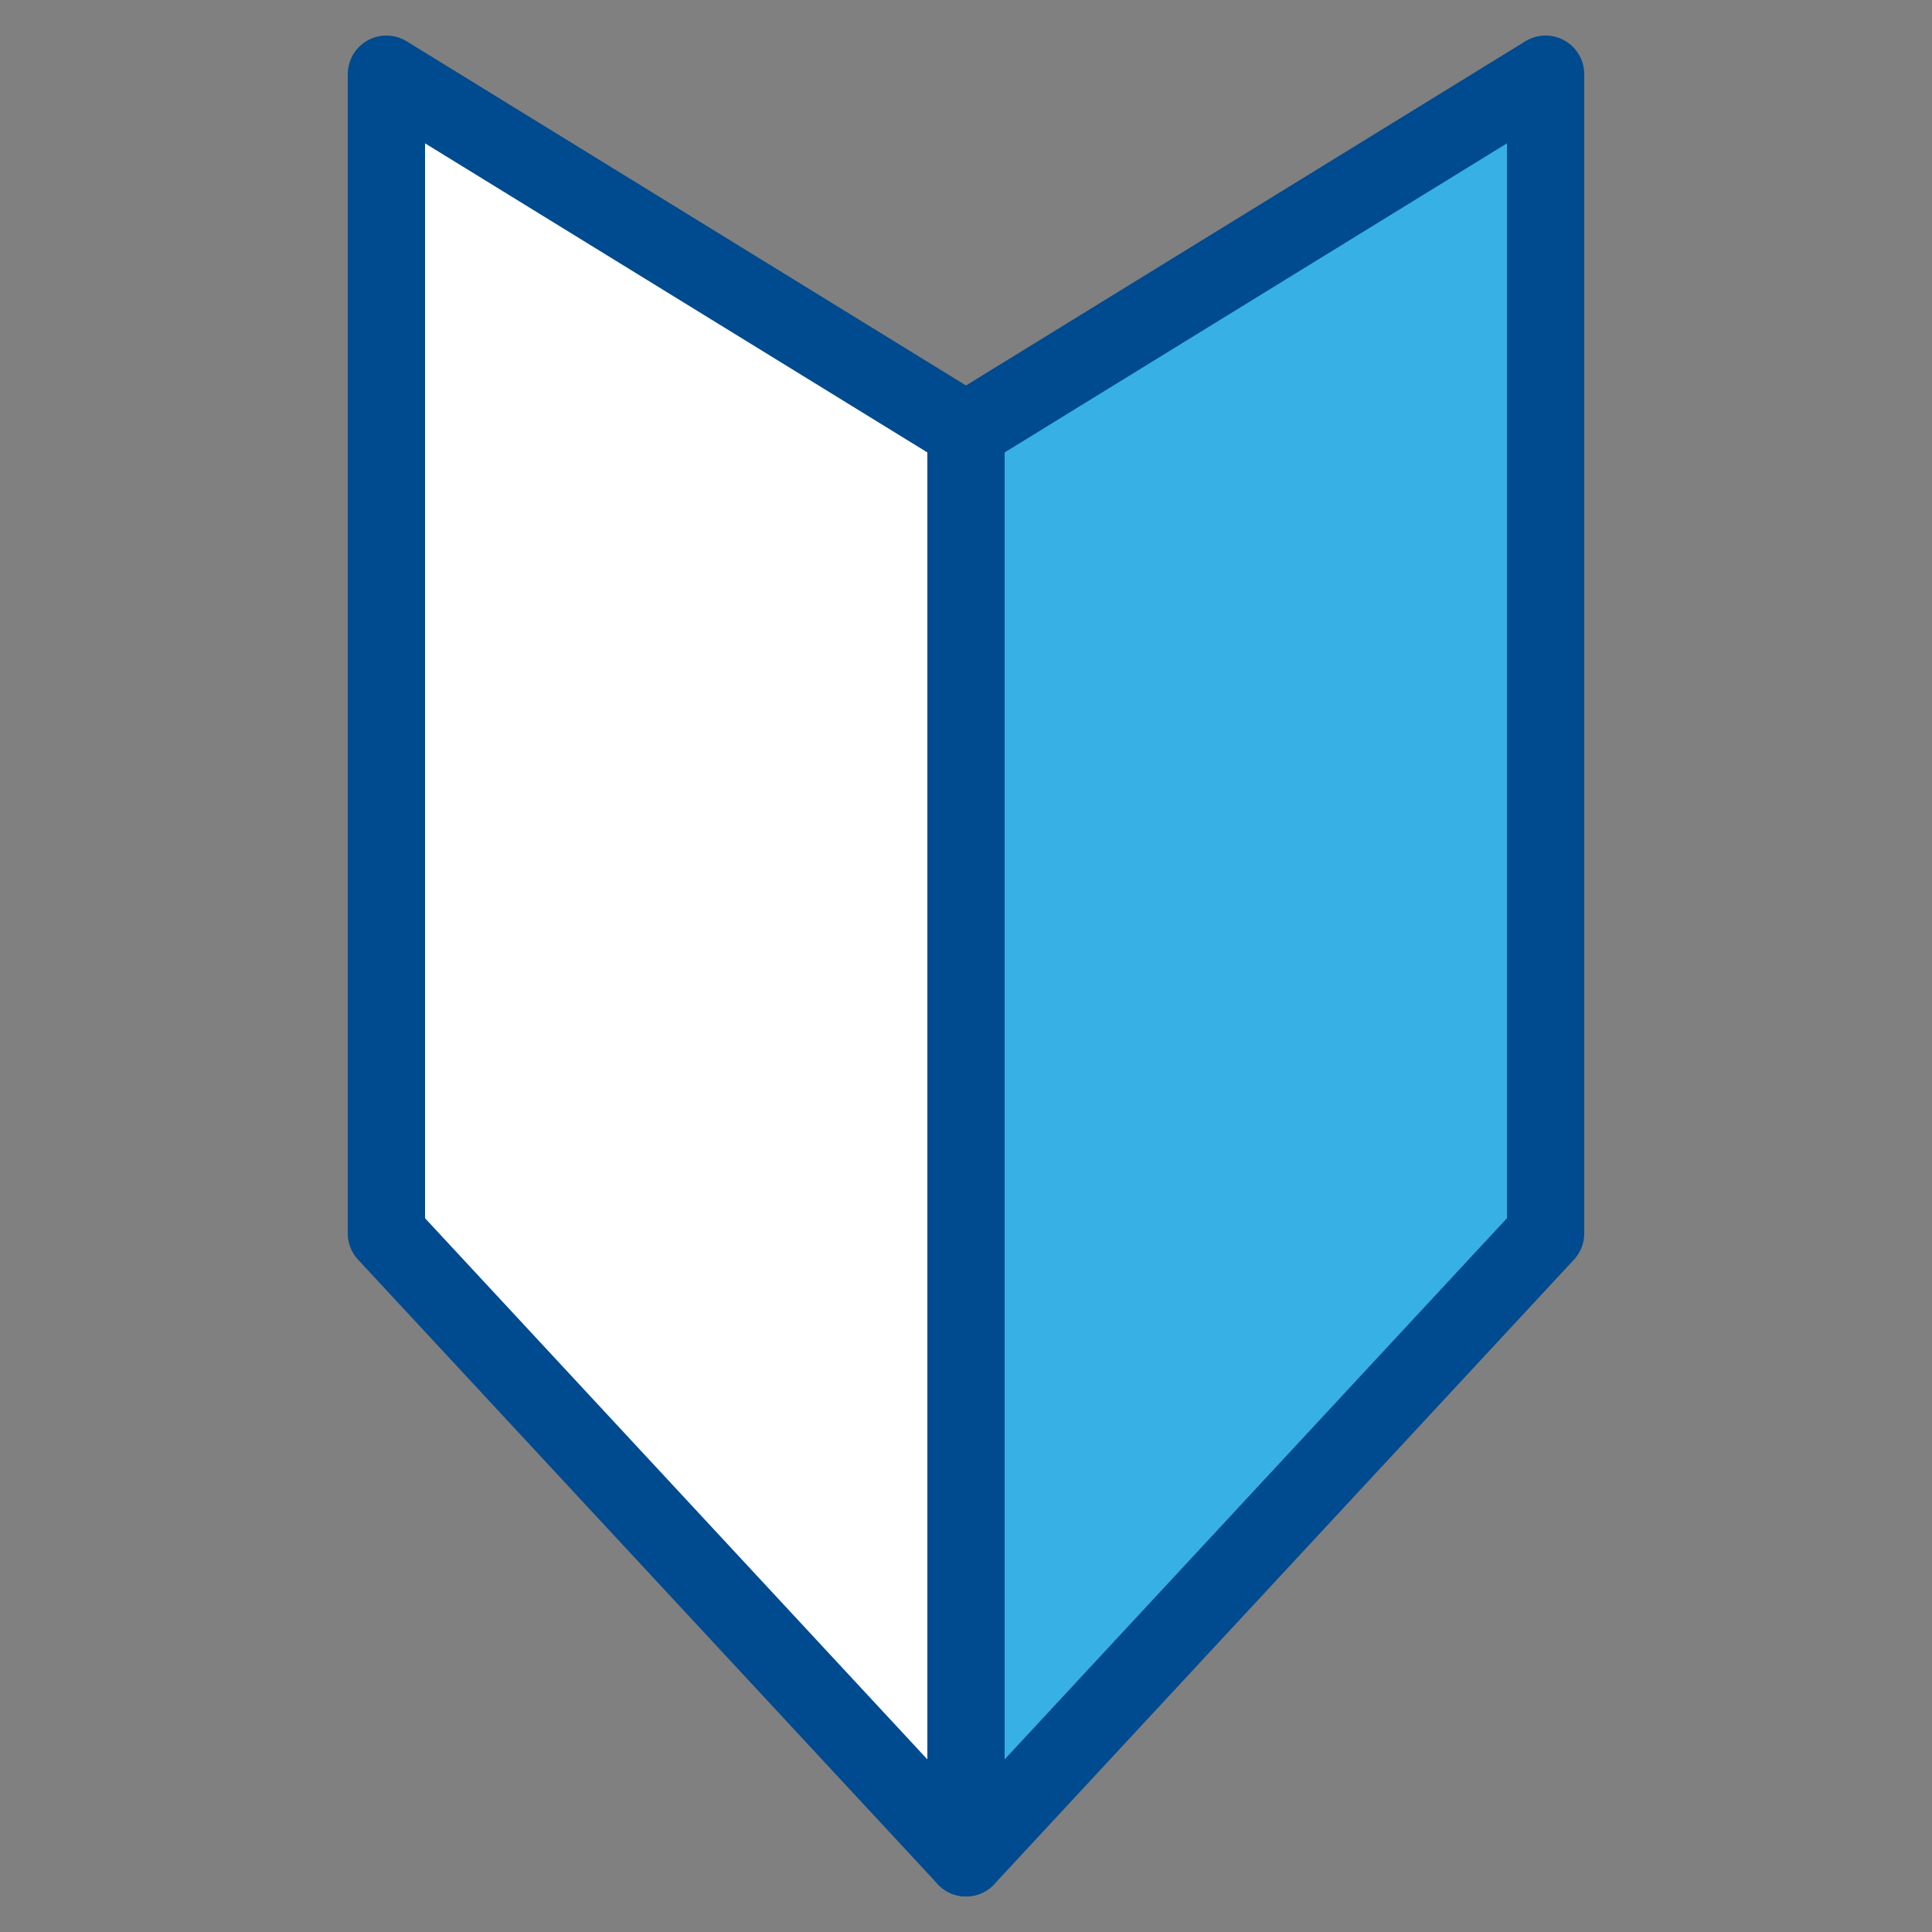
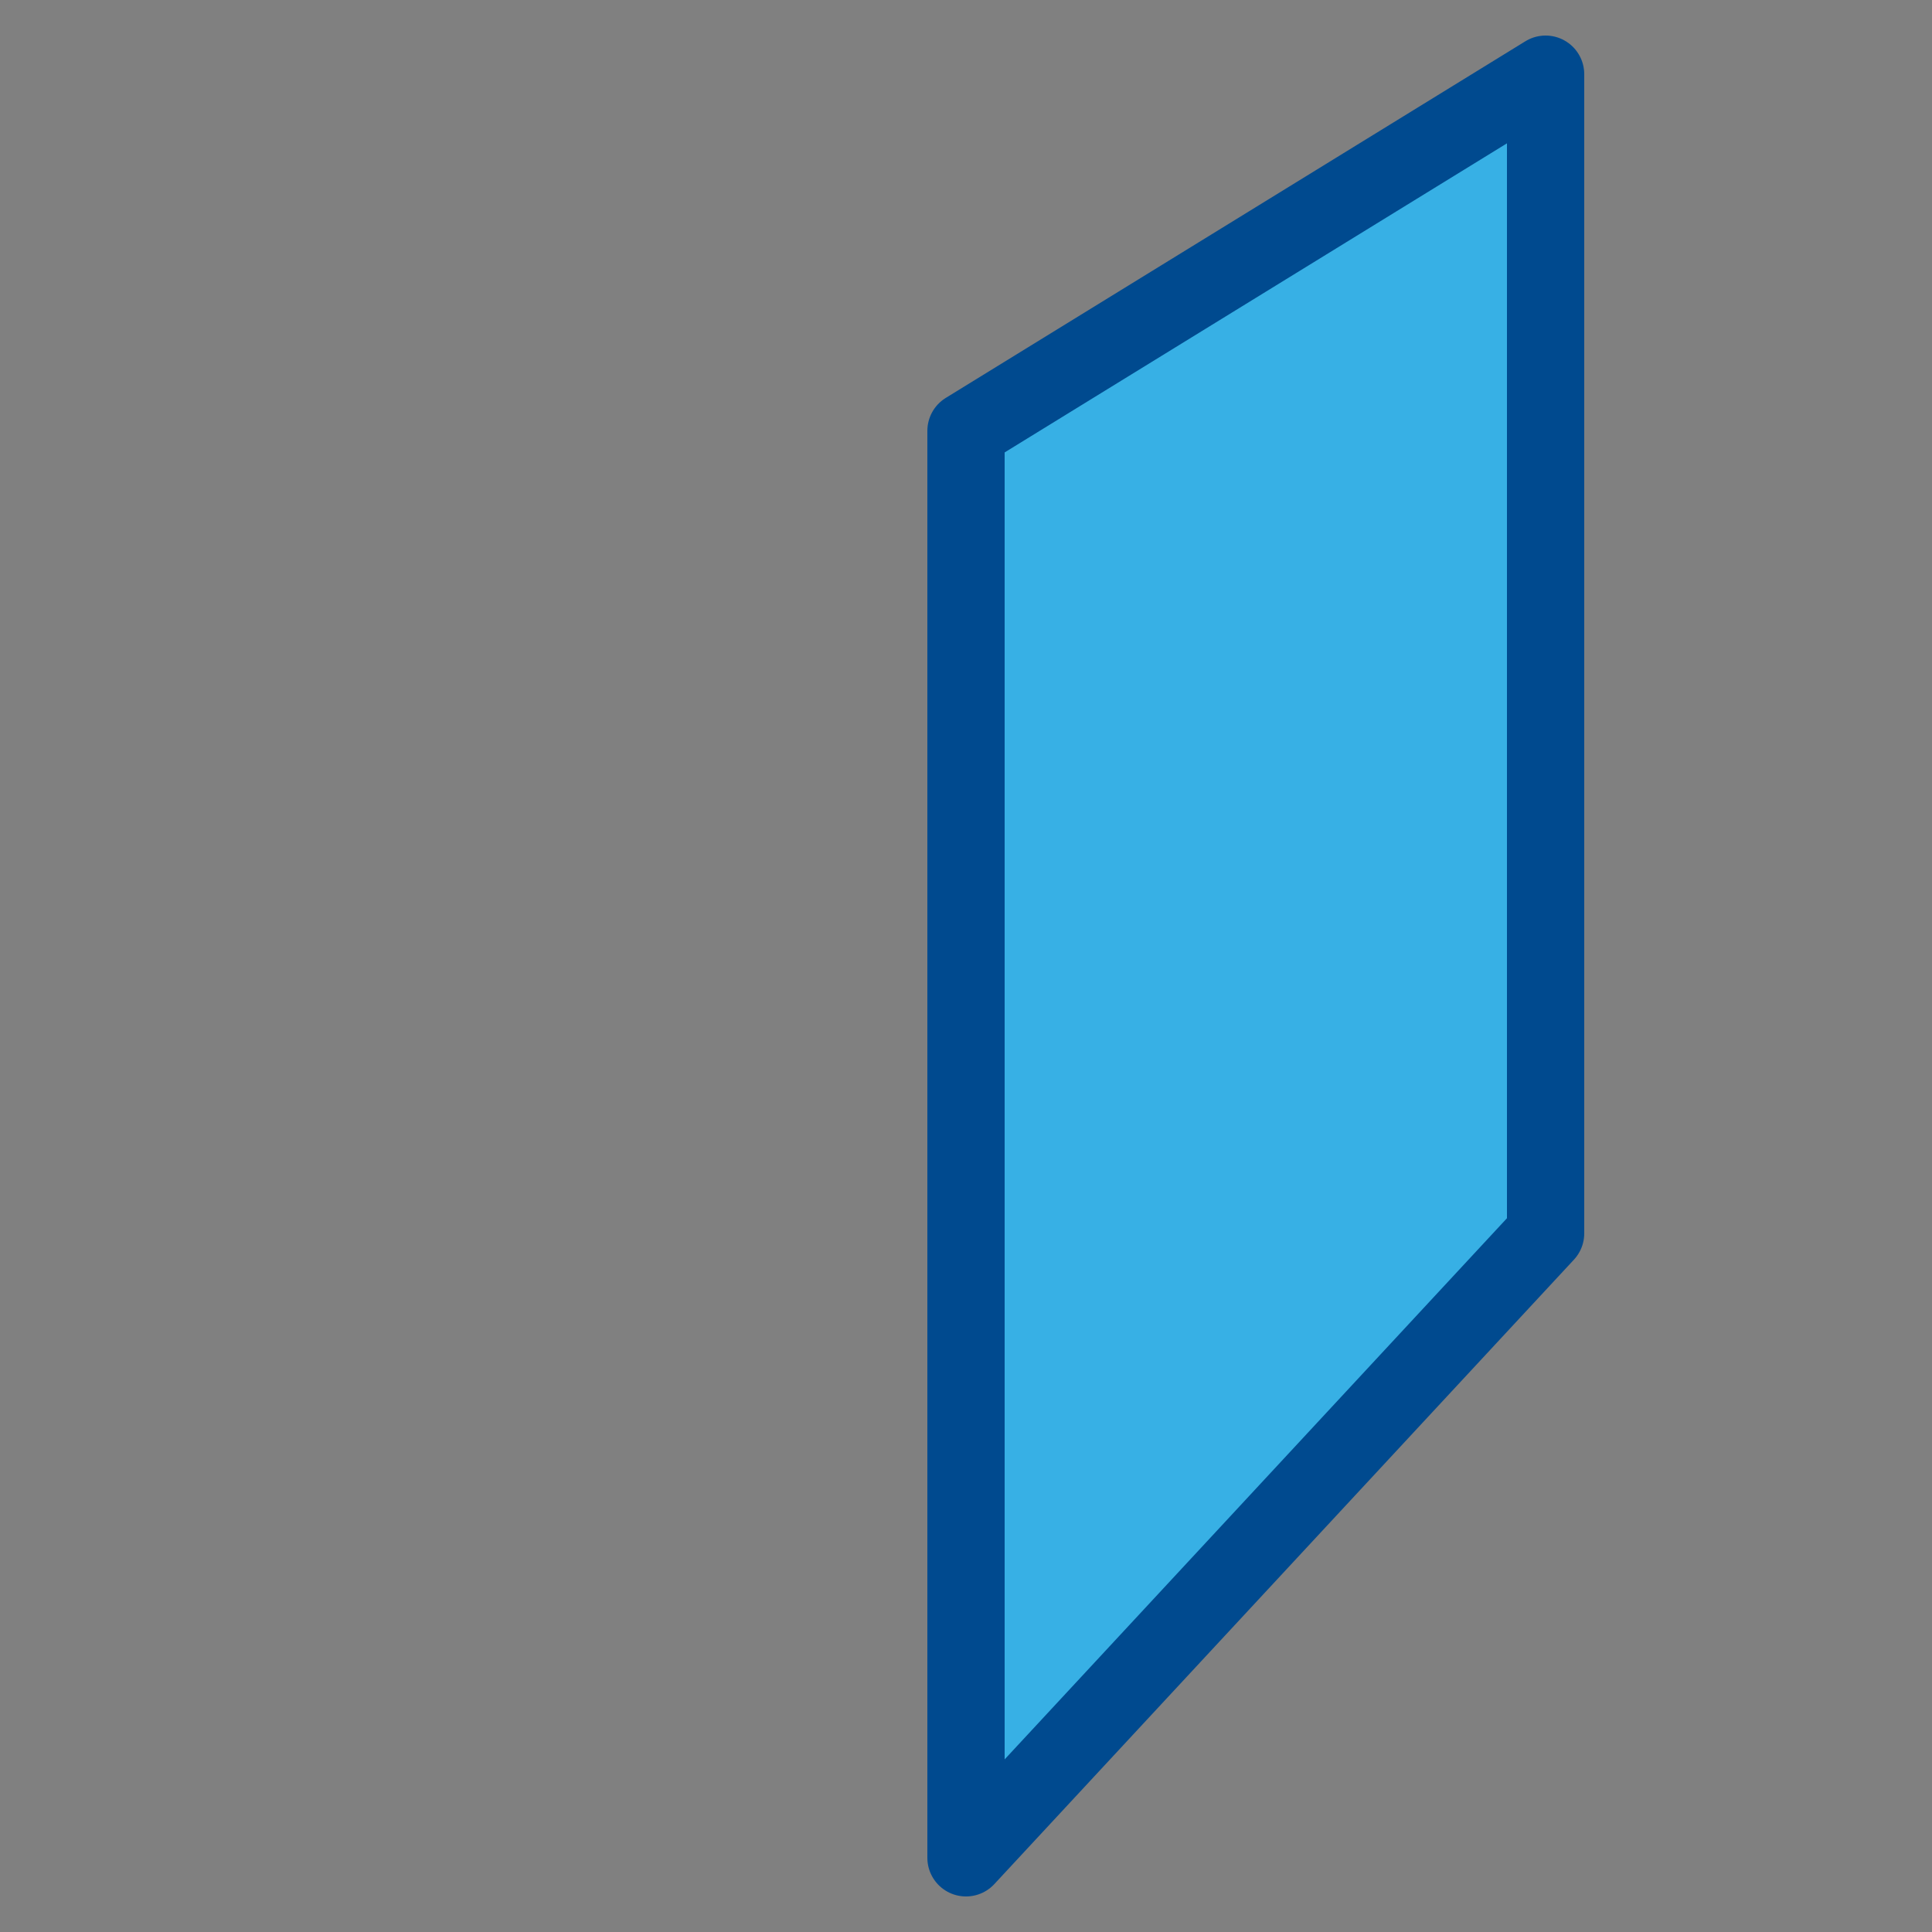
<svg xmlns="http://www.w3.org/2000/svg" id="レイヤー_1" data-name="レイヤー 1" viewBox="0 0 50 50">
  <rect x="0" y="0" width="50" height="50" fill="#808080" stroke="none" />
  <defs>
    <style>.cls-1{fill:#fff;}.cls-1,.cls-2{stroke:#004a8f;stroke-linecap:round;stroke-linejoin:round;stroke-width:2px;}.cls-2{fill:#37b0e5;}</style>
  </defs>
-   <polygon class="cls-1" points="25 48.08 10 31.92 10 1.92 25 11.15 25 48.08" />
  <polygon class="cls-2" points="25 48.08 40 31.92 40 1.92 25 11.15 25 48.08" />
</svg>